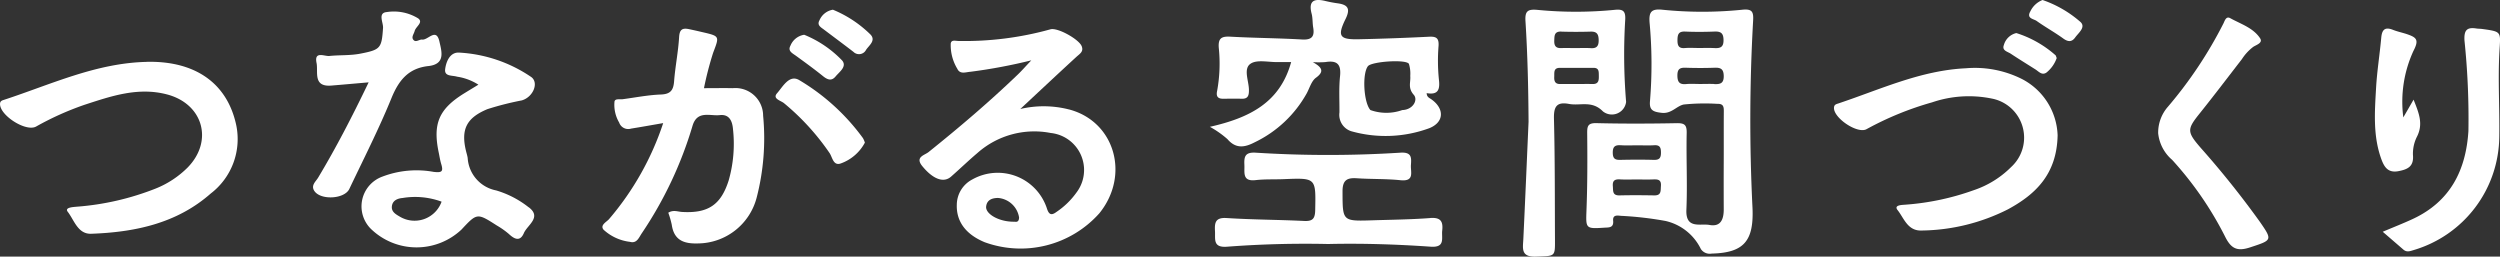
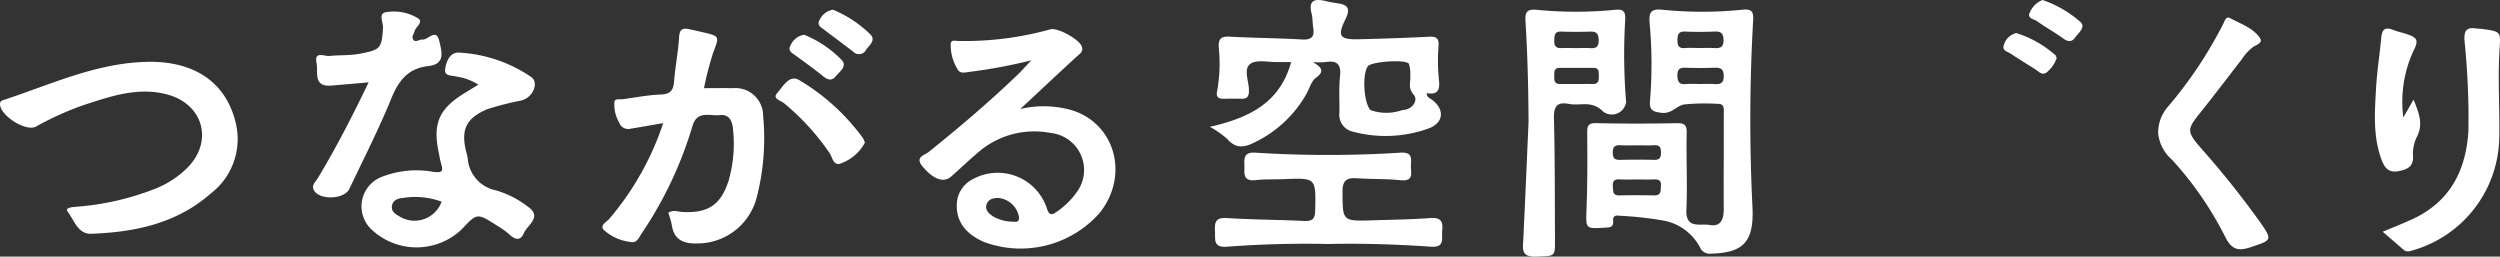
<svg xmlns="http://www.w3.org/2000/svg" width="257.587" height="26.441" viewBox="0 0 257.587 26.441">
  <rect x="0" y="0" width="257.587" height="26.441" fill="#333333" stroke="none" />
  <g id="グループ_1950" data-name="グループ 1950" transform="translate(892.972 -396)">
    <g id="グループ_1929" data-name="グループ 1929" transform="translate(-768.307 396)">
      <path id="パス_17772" data-name="パス 17772" d="M292.306,268.332a11.7,11.7,0,0,1,3.922,2.278c.545.538-.222,1.109-.563,1.585s-.727.466-1.223.107c-.888-.643-1.856-1.177-2.75-1.814-.311-.221-1.074-.242-.642-.989a2.325,2.325,0,0,1,1.255-1.167" transform="translate(-206.516 -268.332)" fill="#fff" />
      <g id="グループ_1927" data-name="グループ 1927" transform="translate(0 0)">
        <path id="パス_17767" data-name="パス 17767" d="M336.744,283.976a4.048,4.048,0,0,1,1.024-2.716,43.56,43.56,0,0,0,5.717-8.59c.139-.306.276-.74.69-.511,1.082.6,2.354.988,3.067,2.061.321.482-.359.673-.7.891a4.962,4.962,0,0,0-1.166,1.261c-1.439,1.861-2.861,3.735-4.331,5.57-1.322,1.65-1.363,1.9.051,3.538a94.4,94.4,0,0,1,6.118,7.645c1.34,1.929,1.273,1.9-1.006,2.65-1.33.439-1.955.122-2.568-1.112a35.286,35.286,0,0,0-5.457-7.909,4.167,4.167,0,0,1-1.442-2.779" transform="translate(-239.043 -270.284)" fill="#fff" />
        <path id="パス_17768" data-name="パス 17768" d="M416.5,296.827c1.118-.474,2.123-.865,3.1-1.319,3.858-1.8,5.473-5.01,5.729-9.062a77.751,77.751,0,0,0-.406-9.32c-.061-1.07.245-1.4,1.241-1.241.19.029.385.021.576.047,2.077.286,1.9.277,1.782,2.356-.16,2.908.034,5.833-.013,8.75a12.3,12.3,0,0,1-8.813,11.673c-.388.122-.725.252-1.071-.049-.677-.587-1.357-1.172-2.123-1.833" transform="translate(-295.661 -272.948)" fill="#fff" />
        <path id="パス_17769" data-name="パス 17769" d="M416.651,285.153l1.055-1.826c.545,1.361,1.013,2.469.369,3.777a3.889,3.889,0,0,0-.431,1.937c.1,1.171-.532,1.465-1.478,1.65-1.052.206-1.461-.367-1.772-1.213-.887-2.418-.688-4.917-.548-7.4.1-1.719.377-3.427.532-5.143.075-.827.385-1.13,1.212-.8.488.194,1.013.293,1.509.468.909.321,1.194.562.592,1.708a12.526,12.526,0,0,0-1.041,6.842" transform="translate(-293.69 -273.059)" fill="#fff" />
-         <path id="パス_17770" data-name="パス 17770" d="M244.662,296.962c-.081,4.06-2.334,6.114-5.12,7.626a20.231,20.231,0,0,1-8.877,2.183c-1.46.065-1.83-1.274-2.488-2.1-.42-.528.426-.533.791-.562a26.413,26.413,0,0,0,7.026-1.485,9.9,9.9,0,0,0,3.886-2.4,4.1,4.1,0,0,0-2.024-7.054,11.759,11.759,0,0,0-6.124.393,32.1,32.1,0,0,0-6.772,2.773c-.949.492-3.4-1.17-3.34-2.224.018-.317.223-.358.457-.436,4.314-1.438,8.481-3.406,13.134-3.622a10.81,10.81,0,0,1,5.474.961,6.784,6.784,0,0,1,3.977,5.946" transform="translate(-157.321 -283.019)" fill="#fff" />
        <path id="パス_17771" data-name="パス 17771" d="M287.274,280.164a3.313,3.313,0,0,1-1.055,1.494c-.466.319-.793-.108-1.144-.33-.847-.536-1.7-1.06-2.537-1.614-.327-.217-.933-.319-.707-.894a1.74,1.74,0,0,1,1.283-1.233,11.126,11.126,0,0,1,4.059,2.305c.038.086.066.176.1.271" transform="translate(-200.028 -274.181)" fill="#fff" />
        <path id="パス_17778" data-name="パス 17778" d="M0,278.922a9.987,9.987,0,0,1,1.8,1.262c.88,1.028,1.792.861,2.824.324a12.129,12.129,0,0,0,5.36-5.058c.291-.548.481-1.254.939-1.587.882-.641.646-1.068-.322-1.607a9.947,9.947,0,0,0,1.306-.008c1.183-.194,1.631.215,1.5,1.452s-.052,2.49-.062,3.737a1.772,1.772,0,0,0,1.2,1.931,13.029,13.029,0,0,0,8.078-.315c1.548-.637,1.531-2.043.164-2.988-.186-.129-.44-.21-.456-.617,1.2.208,1.389-.374,1.258-1.433a19.209,19.209,0,0,1-.032-3.445c.046-.789-.233-.972-.976-.934q-3.613.182-7.231.261c-1.987.045-2.251-.306-1.378-2.083.525-1.068.253-1.477-.828-1.622a12.98,12.98,0,0,1-1.276-.244c-1.155-.275-1.733,0-1.39,1.315.12.458.081.955.162,1.426.159.931-.15,1.29-1.154,1.232-2.456-.142-4.919-.153-7.375-.29-.916-.051-1.275.155-1.2,1.144a15.688,15.688,0,0,1-.169,4.44c-.121.563.057.818.634.812.628-.006,1.255-.02,1.882,0,.679.024.766-.348.761-.914-.009-.928-.6-2.171.165-2.694.665-.457,1.864-.147,2.828-.17.382-.009.764,0,1.357,0-1.154,4.19-4.3,5.743-8.373,6.671m16.288-6.251c.381-.481,3.946-.731,4.219-.234a3.433,3.433,0,0,1,.138,1.247c.062.642-.276,1.218.36,1.938.469.532-.08,1.541-1.183,1.572h0a4.884,4.884,0,0,1-3.281,0c-.7-.762-.864-3.756-.253-4.527" transform="translate(0 -265.852)" fill="#fff" />
        <path id="パス_17779" data-name="パス 17779" d="M23.946,326.809c-1.972.149-3.955.168-5.934.231-3.136.1-3.086.1-3.095-3,0-1.149.478-1.4,1.481-1.331,1.493.1,3,.047,4.484.2s1.033-.848,1.082-1.564c.052-.751.1-1.35-1.087-1.273a118.2,118.2,0,0,1-14.911,0c-1.114-.069-1.2.435-1.162,1.259.04.782-.243,1.73,1.159,1.569.956-.11,1.929-.061,2.894-.1,3.347-.137,3.311-.141,3.244,3.193-.018.889-.268,1.158-1.155,1.114-2.651-.131-5.31-.127-7.957-.3-1.161-.076-1.265.457-1.214,1.339.048.831-.238,1.727,1.237,1.615q5.2-.394,10.423-.279c3.527-.081,7.052.032,10.569.276,1.522.105,1.1-.874,1.183-1.655.107-.954-.16-1.38-1.242-1.3" transform="translate(-1.254 -304.341)" fill="#fff" />
        <path id="パス_17780" data-name="パス 17780" d="M149.726,269.26a40.66,40.66,0,0,1-8.236,0c-1.183-.125-1.395.281-1.318,1.326a46.38,46.38,0,0,1,.046,8.044c-.1.975.292,1.152,1.205,1.254,1.015.113,1.523-.708,2.273-.858a21.469,21.469,0,0,1,3.462-.069c.648-.021.666.339.662.813-.012,1.677,0,3.356-.007,5.033s-.008,3.356,0,5.034c0,.993-.293,1.814-1.463,1.6-.949-.176-2.473.461-2.385-1.562.114-2.631-.027-5.272.03-7.907.018-.844-.219-1.033-1.036-1.018-2.749.053-5.5.063-8.249-.005-.914-.023-.974.322-.966,1.074.026,2.635.027,5.273-.074,7.906-.071,1.866-.09,1.921,1.811,1.794.479-.032,1.01.042.937-.717-.06-.625.429-.545.783-.507a35.353,35.353,0,0,1,4.605.528,5.362,5.362,0,0,1,3.648,2.891,1.1,1.1,0,0,0,1.116.472c3.337-.081,4.349-1.313,4.207-4.695a182.074,182.074,0,0,1,.061-19.258c.062-.96-.084-1.275-1.114-1.174m-5.884,2.251c1,.045,2.01.039,3.013,0,.658-.026.929.158.938.87.01.755-.346.865-.958.831-.525-.029-1.052-.006-1.579-.008-.478,0-.959-.035-1.434.006-.671.058-.782-.275-.774-.85s.127-.878.794-.848m2.974,5.4c-.477-.02-.955,0-1.433,0s-.959-.037-1.432.008c-.689.066-.909-.2-.912-.883,0-.638.231-.821.834-.8,1,.034,2.007.037,3.009,0,.662-.027.927.172.932.876.006.778-.412.834-1,.809m-9.612,6.3c.571.041,1.148.009,1.723.009s1.15.029,1.722-.007c.6-.038.7.251.7.769,0,.553-.178.754-.74.738-1.148-.032-2.3-.026-3.446,0-.52.011-.766-.113-.779-.7-.014-.631.2-.851.817-.806m4.145,4.2c-.042.478.062.978-.682.966-1.2-.019-2.391-.029-3.586,0-.752.017-.646-.473-.687-.95-.05-.591.218-.732.748-.7.572.033,1.147.008,1.721.008s1.149.021,1.721-.006c.509-.024.817.075.763.686" transform="translate(-94.873 -268.258)" fill="#fff" />
        <path id="パス_17781" data-name="パス 17781" d="M121.795,278.761a59.355,59.355,0,0,1-.088-8.477c.04-.843-.21-1.075-1.059-.99a40.83,40.83,0,0,1-7.948.01c-1.04-.1-1.339.108-1.272,1.167.219,3.445.295,6.9.318,10.353-.177,4.022-.344,8.044-.537,12.065-.047.977-.289,1.894,1.308,1.834,1.948-.073,1.959.034,1.951-1.678-.021-4.171,0-8.343-.105-12.512-.032-1.243.255-1.786,1.552-1.542,1.158.218,2.359-.393,3.5.775a1.48,1.48,0,0,0,2.384-1m-6.676-7.225c1.007.032,2.017.03,3.024,0,.641-.019.812.273.823.862s-.174.884-.813.842c-.526-.035-1.056-.007-1.584-.008-.48,0-.961-.019-1.44,0-.565.028-.758-.223-.738-.769.019-.511,0-.956.727-.932m3.213,5.405c-.579-.015-1.158,0-1.736,0-.531,0-1.062-.009-1.592,0s-.636-.306-.614-.746c.021-.42-.1-.919.58-.921q1.736,0,3.473,0c.576,0,.532.416.54.806.009.462-.008.878-.65.861" transform="translate(-78.916 -268.283)" fill="#fff" />
      </g>
    </g>
    <g id="グループ_1946" data-name="グループ 1946" transform="translate(17044 428.597)">
      <path id="パス_17841" data-name="パス 17841" d="M1227.673,142.524a10.505,10.505,0,0,0-5-.044c2.146-2,3.958-3.7,5.787-5.377.34-.312.772-.537.531-1.109-.294-.7-2.469-1.931-3.214-1.723a32.952,32.952,0,0,1-9.512,1.2c-.273-.005-.7-.152-.76.266a4.688,4.688,0,0,0,.677,2.6c.283.6.857.344,1.357.307a54.85,54.85,0,0,0,6.268-1.177c-.62.655-.979,1.066-1.371,1.443-2.938,2.822-6.038,5.461-9.219,8.01-.411.33-1.417.5-.642,1.449,1.087,1.327,2.183,1.765,2.96,1.083.919-.806,1.8-1.659,2.73-2.446a8.832,8.832,0,0,1,7.545-2.053,3.833,3.833,0,0,1,2.655,6.128,7.972,7.972,0,0,1-2.068,2.007c-.564.422-.8.24-1.006-.43a5.332,5.332,0,0,0-7.666-2.916,2.964,2.964,0,0,0-1.595,2.592c-.061,1.728.919,3.063,2.864,3.87a10.86,10.86,0,0,0,11.819-2.973c3.2-3.941,1.581-9.493-3.14-10.71m-5.645,11.573c-1.544.02-2.965-.8-2.874-1.571.08-.682.609-.871,1.222-.877a2.386,2.386,0,0,1,2.17,2.009c-.01.594-.419.428-.517.439" transform="translate(-19054.518 -163.847)" fill="#fff" />
      <g id="グループ_1945" data-name="グループ 1945">
        <path id="パス_17836" data-name="パス 17836" d="M919,145.219c4.978-.094,8.252,2.22,9.171,6.521a7.06,7.06,0,0,1-2.624,7.046c-3.5,3.084-7.81,3.987-12.316,4.149-1.382.05-1.756-1.406-2.419-2.262-.348-.45.516-.487.925-.526a27.73,27.73,0,0,0,8.137-1.872,9.809,9.809,0,0,0,3.292-2.168c2.675-2.738,1.592-6.553-2.13-7.53-2.977-.782-5.745.173-8.5,1.07a30.343,30.343,0,0,0-4.994,2.245c-1.047.565-3.733-1.152-3.708-2.339.005-.24.137-.334.354-.4,4.865-1.586,9.556-3.83,14.814-3.929" transform="translate(-18840.803 -171.446)" fill="#fff" />
        <path id="パス_17837" data-name="パス 17837" d="M1116.4,140.258c1.041,0,2-.02,2.959,0a2.856,2.856,0,0,1,3.132,2.839,24.406,24.406,0,0,1-.672,8.458,6.307,6.307,0,0,1-6.026,4.7c-1.457.049-2.482-.316-2.715-1.918a9,9,0,0,0-.36-1.246c.515-.321.971-.107,1.418-.08,2.675.158,4-.721,4.8-3.23a13.717,13.717,0,0,0,.452-5.274c-.061-.784-.331-1.589-1.364-1.473-1.006.113-2.308-.507-2.8,1.075a40.191,40.191,0,0,1-5.223,11.082c-.311.45-.512,1.1-1.232.9a4.851,4.851,0,0,1-2.716-1.246c-.389-.473.276-.78.555-1.088a29.353,29.353,0,0,0,5.586-9.9c-1.231.212-2.267.4-3.306.566a.988.988,0,0,1-1.231-.624,3.585,3.585,0,0,1-.479-2.173c.077-.316.533-.191.826-.229,1.315-.173,2.627-.437,3.946-.485,1.014-.037,1.3-.458,1.369-1.376.117-1.514.426-3.015.514-4.529.046-.79.329-.976,1.016-.832q.673.141,1.343.3c1.864.433,1.8.409,1.14,2.161a34.255,34.255,0,0,0-.936,3.618" transform="translate(-18980.834 -163.77)" fill="#fff" />
        <path id="パス_17838" data-name="パス 17838" d="M1173.213,157.443a4.532,4.532,0,0,1-2.426,2.122c-.819.334-.908-.59-1.2-1.034a24.728,24.728,0,0,0-4.692-5.144c-.32-.277-1.237-.459-.73-1.032.578-.653,1.246-1.954,2.265-1.368a21.993,21.993,0,0,1,6.584,5.987,2.291,2.291,0,0,1,.2.469" transform="translate(-19021.074 -175.342)" fill="#fff" />
        <path id="パス_17839" data-name="パス 17839" d="M1179.9,127.743a12.012,12.012,0,0,1,3.885,2.572c.558.61-.161,1.1-.471,1.566a.814.814,0,0,1-1.3.205c-1-.772-2.023-1.526-3.033-2.291-.317-.24-.75-.456-.466-.96a1.825,1.825,0,0,1,1.386-1.092" transform="translate(-19031.053 -159.34)" fill="#fff" />
        <path id="パス_17840" data-name="パス 17840" d="M1170.192,136.147a11.3,11.3,0,0,1,3.911,2.651c.522.627-.281,1.167-.676,1.646-.419.507-.84.335-1.3-.036-.9-.727-1.842-1.409-2.78-2.092-.369-.268-.875-.493-.572-1.042a1.826,1.826,0,0,1,1.417-1.126" transform="translate(-19024.305 -165.163)" fill="#fff" />
        <path id="パス_17842" data-name="パス 17842" d="M1042.341,158.082a9.933,9.933,0,0,0-3.357-1.742,3.63,3.63,0,0,1-2.93-3.337c-.038-.248-.117-.491-.176-.736-.54-2.239.073-3.409,2.208-4.3a30.625,30.625,0,0,1,3.537-.9c1.192-.338,1.8-1.856.954-2.427a14.575,14.575,0,0,0-7.407-2.5c-.942-.053-1.336.926-1.437,1.706s.733.62,1.224.775a5.6,5.6,0,0,1,2.2.825c-.522.319-.988.6-1.451.886-2.616,1.614-3.264,3.119-2.635,6.115.083.4.143.8.259,1.183.233.773.063.9-.787.8a9.844,9.844,0,0,0-5.264.483,3.262,3.262,0,0,0-1.106,5.477,6.755,6.755,0,0,0,9.238-.013c1.611-1.723,1.613-1.726,3.647-.422a8.292,8.292,0,0,1,1.244.878c.581.547,1.157.8,1.539-.09.362-.844,1.876-1.631.5-2.671m-13.336.937c-.4-.232-.821-.49-.762-1.031.068-.62.615-.815,1.093-.855a7.885,7.885,0,0,1,4.029.377,2.957,2.957,0,0,1-4.36,1.508" transform="translate(-18924.838 -169.318)" fill="#fff" />
        <path id="パス_17843" data-name="パス 17843" d="M1020.73,134.028c1.788-.2,1.367-1.5,1.136-2.529-.328-1.467-1.178-.119-1.779-.2-.265-.035-.612.294-.853.077-.326-.294,0-.633.081-.96.113-.451.926-.887.363-1.3a4.777,4.777,0,0,0-3.23-.653c-.96.079-.354,1.079-.391,1.63-.14,2.1-.255,2.25-2.333,2.655-1.066.208-2.137.13-3.2.24-.5.052-1.578-.543-1.318.717.19.918-.4,2.489,1.524,2.333,1.213-.1,2.424-.209,3.844-.332-1.673,3.482-3.337,6.708-5.21,9.828-.234.389-.762.784-.39,1.353.643.987,3.109.856,3.611-.2,1.473-3.1,3.041-6.172,4.337-9.349.753-1.846,1.748-3.086,3.806-3.311" transform="translate(-18913.563 -159.818)" fill="#fff" />
      </g>
    </g>
  </g>
</svg>